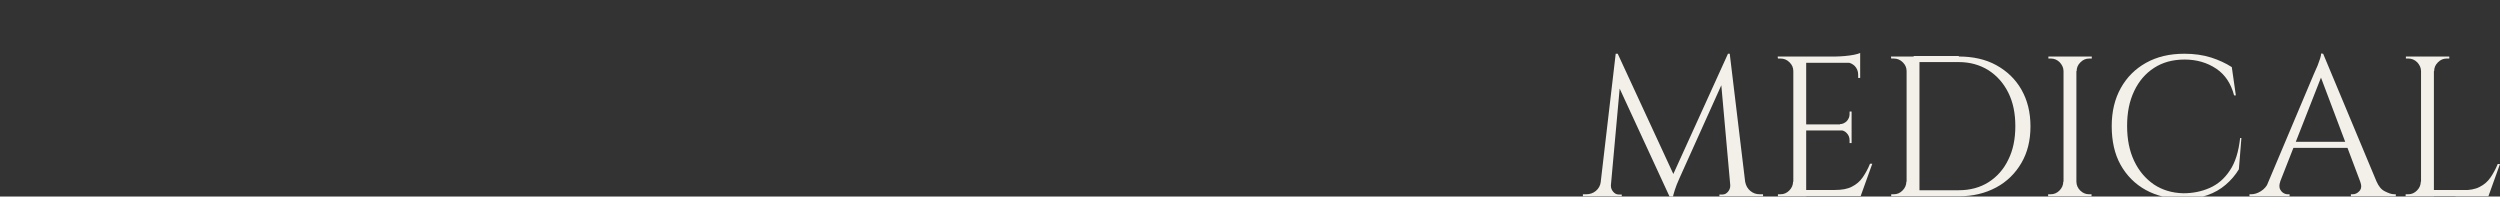
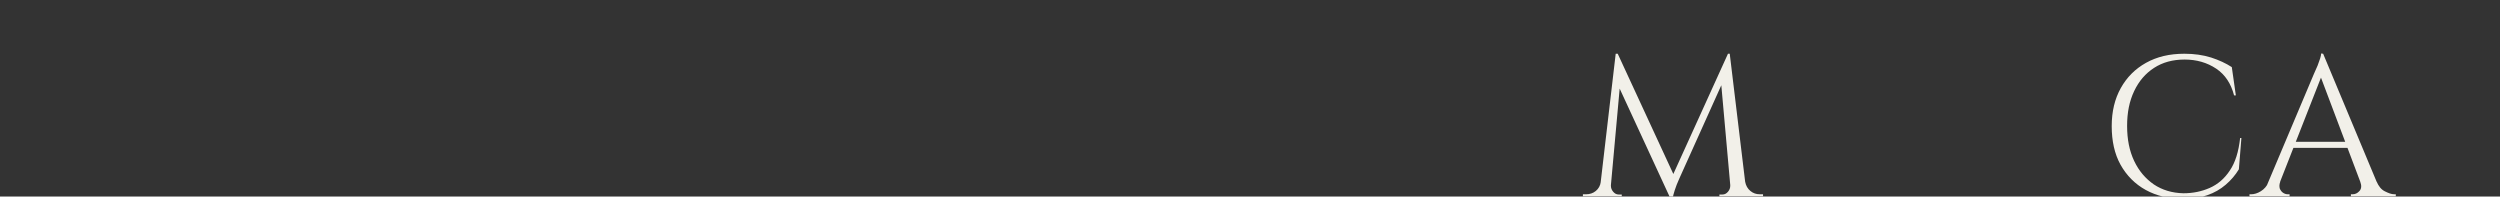
<svg xmlns="http://www.w3.org/2000/svg" xmlns:xlink="http://www.w3.org/1999/xlink" version="1.1" id="_レイヤー_2" x="0px" y="0px" viewBox="0 0 990.9 77.9" style="enable-background:new 0 0 990.9 77.9;" xml:space="preserve">
  <rect x="0" y="0" width="990.9" height="77.9" fill="#333333" stroke="none" />
  <style type="text/css">
	.st0{clip-path:url(#SVGID_00000168114686601338937340000005252541112338543271_);}
	.st1{clip-path:url(#SVGID_00000145041339740278419900000010832002535319851394_);}
	.st2{fill:#F2F0E9;}
</style>
  <g>
    <defs>
      <rect id="SVGID_1_" x="456.5" y="-456.5" transform="matrix(-1.836970e-16 1 -1 -1.836970e-16 534.37 -456.5)" width="77.9" height="990.9" />
    </defs>
    <clipPath id="SVGID_00000170236341354283266710000011001256673761188756_">
      <use xlink:href="#SVGID_1_" style="overflow:visible;" />
    </clipPath>
    <g id="_デザイン" style="clip-path:url(#SVGID_00000170236341354283266710000011001256673761188756_);">
      <g>
        <defs>
          <rect id="SVGID_00000090277148833211682970000012598322534649830835_" y="1" width="990.9" height="77.9" />
        </defs>
        <clipPath id="SVGID_00000138561612454155974150000010300794319600478883_">
          <use xlink:href="#SVGID_00000090277148833211682970000012598322534649830835_" style="overflow:visible;" />
        </clipPath>
        <g style="clip-path:url(#SVGID_00000138561612454155974150000010300794319600478883_);">
          <g>
            <path class="st2" d="M636.2,72v5.8h-8.8V77h1.3c1.4,0,2.7-0.4,3.8-1.3c1.1-0.9,1.8-2.1,2-3.7H636.2L636.2,72z M640.4,21.3h0.8       l1.6,4.7l-4.7,51.8h-4.3L640.4,21.3z M638.5,73.3v0.4c0,0.8,0.3,1.6,0.9,2.3s1.3,1.1,2.2,1.1h1.2v0.7H638v-4.5H638.5       L638.5,73.3z M641.2,21.3L664,70.6l-1.8,8.3l-22.5-48.7L641.2,21.3L641.2,21.3z M684.9,21.3l0.6,5.3l-19.9,44.2       c-0.8,1.8-1.4,3.3-1.8,4.6c-0.4,1.2-0.7,2.4-0.9,3.5h-0.8l-1.1-5L684.9,21.3L684.9,21.3z M685.8,73.3h0.5v4.5h-4.8v-0.7h1.2       c0.9,0,1.6-0.4,2.2-1.1c0.6-0.7,0.9-1.5,0.9-2.3L685.8,73.3L685.8,73.3z M685.6,21.3l6.8,56.5h-6.2l-4.3-48l3-8.5L685.6,21.3       L685.6,21.3z M690,72h1.7c0.3,1.6,1,2.8,2.1,3.7s2.3,1.3,3.7,1.3h1.3v0.8H690L690,72L690,72z" />
-             <path class="st2" d="M711,28.2h-0.2c0-1.4-0.5-2.5-1.5-3.5c-1-1-2.2-1.5-3.6-1.5h-1l-0.1-0.8h6.3V28.2L711,28.2z M711,72v5.8       h-6.3V77h1c1.4,0,2.5-0.5,3.5-1.5c1-1,1.5-2.2,1.5-3.5L711,72L711,72z M715.9,22.4v55.4h-5.1V22.4       C710.8,22.4,715.9,22.4,715.9,22.4z M737.3,22.4v2.5h-21.6v-2.5H737.3z M733.9,49.3v2.4h-18.2v-2.4H733.9z M737.3,75.3v2.4       h-21.6v-2.4H737.3z M742.1,64.9l-4.6,12.8h-13.1l2.8-2.4c2.8,0,5.1-0.4,6.8-1.3c1.8-0.9,3.2-2.1,4.3-3.7s2.1-3.4,2.9-5.4H742.1       L742.1,64.9z M737.3,21v2.3l-9.7-0.9c1.2,0,2.4-0.1,3.7-0.2s2.5-0.3,3.6-0.5S736.8,21.2,737.3,21L737.3,21z M733.9,44.2v5.2       h-4.6v-0.2c1,0,2-0.5,2.7-1.2c0.7-0.8,1.1-1.7,1.1-2.7v-1.1L733.9,44.2L733.9,44.2z M733.9,51.5v5.2h-0.8v-1.2       c0-1-0.4-2-1.1-2.7c-0.7-0.8-1.6-1.2-2.7-1.2v-0.2L733.9,51.5L733.9,51.5z M737.3,24.6v6.3h-0.8v-1.4c0-1.3-0.5-2.4-1.3-3.3       c-0.9-0.9-2-1.4-3.3-1.5v-0.2L737.3,24.6L737.3,24.6z" />
-             <path class="st2" d="M755.9,28.2h-0.2c0-1.4-0.5-2.5-1.5-3.5c-1-1-2.2-1.5-3.6-1.5h-1l-0.1-0.8h6.3V28.2L755.9,28.2z M755.9,72       v5.8h-6.3V77h1c1.4,0,2.5-0.5,3.5-1.5c1-1,1.5-2.2,1.5-3.5L755.9,72L755.9,72z M760.8,22.4v55.4h-5.1V22.4       C755.6,22.4,760.8,22.4,760.8,22.4z M776.4,22.4c5.6,0,10.6,1.1,14.8,3.4s7.6,5.5,10,9.7c2.4,4.2,3.6,9,3.6,14.6       s-1.2,10.4-3.6,14.5c-2.4,4.1-5.7,7.4-10,9.7s-9.2,3.5-14.8,3.5h-16.9l-0.1-2.4h17c4.5,0,8.5-1.1,11.8-3.2       c3.3-2.1,6-5.1,7.8-8.9c1.9-3.8,2.8-8.2,2.8-13.3s-0.9-9.5-2.8-13.3c-1.9-3.8-4.5-6.7-7.9-8.9c-3.4-2.1-7.3-3.2-11.8-3.2h-17.8       v-2.4H776.4L776.4,22.4z" />
-             <path class="st2" d="M818.1,28.2h-0.2c0-1.4-0.6-2.5-1.5-3.5c-1-1-2.2-1.5-3.5-1.5h-1v-0.8h6.3V28.2L818.1,28.2z M818.1,72v5.8       h-6.3V77h1c1.4,0,2.5-0.5,3.5-1.5c1-1,1.5-2.2,1.5-3.5L818.1,72L818.1,72z M823,22.4v55.4h-5.1V22.4       C817.9,22.4,823,22.4,823,22.4z M822.8,28.2v-5.8h6.3v0.8h-1c-1.4,0-2.5,0.5-3.5,1.5s-1.5,2.1-1.5,3.5L822.8,28.2L822.8,28.2z        M822.8,72h0.2c0,1.4,0.6,2.6,1.5,3.5c1,1,2.2,1.5,3.5,1.5h1v0.8h-6.3V72L822.8,72z" />
            <path class="st2" d="M888.4,54.7l-1,12.4c-1.4,2.3-3.1,4.3-5.2,6.1c-2.1,1.8-4.5,3.2-7.4,4.2c-2.8,1-6,1.5-9.7,1.5       c-5.5-0.1-10.4-1.3-14.6-3.6s-7.6-5.7-10-10S837,55.8,837,50s1.2-10.8,3.6-15.1s5.7-7.6,10-10s9.3-3.6,15.2-3.6       c3.9,0,7.4,0.5,10.6,1.5c3.1,1,5.9,2.3,8.2,3.8l1.6,11.2h-0.7c-1.2-4.6-3.5-8.2-7.1-10.6c-3.6-2.4-7.8-3.6-12.5-3.6       s-8.7,1.1-12.1,3.3c-3.4,2.2-6,5.2-7.9,9.2s-2.8,8.5-2.8,13.8s0.9,9.9,2.8,13.9s4.5,7,7.8,9.3c3.3,2.2,7.2,3.4,11.7,3.5       c3.8,0,7.2-0.7,10.4-2.1c3.2-1.4,5.9-3.7,8-6.9c2.2-3.2,3.5-7.5,4.1-12.9L888.4,54.7L888.4,54.7z" />
            <path class="st2" d="M903.8,72c-0.4,1.1-0.4,1.9-0.2,2.7c0.3,0.7,0.7,1.3,1.3,1.7c0.6,0.4,1.2,0.6,1.9,0.6h0.7v0.8h-15.9V77       h0.7c1.2,0,2.5-0.4,3.8-1.2c1.3-0.8,2.4-2,3.2-3.8L903.8,72L903.8,72z M920.8,21.3l0.7,5.5l-19.9,50.7h-4.8l20.3-48.1       c0.6-1.3,1.1-2.5,1.5-3.4c0.4-1,0.7-1.9,1-2.8c0.3-0.9,0.4-1.6,0.4-2L920.8,21.3L920.8,21.3z M931.9,56.2v2.4h-24.8v-2.4H931.9       z M920.8,21.3l23.4,56h-6.7l-18.3-48.5L920.8,21.3L920.8,21.3z M935.5,72h6.5c0.8,1.8,1.8,3.1,3.2,3.8s2.6,1.2,3.8,1.2h0.6v0.8       h-17.8V77h0.7c1,0,1.9-0.4,2.7-1.3C936,74.8,936.1,73.6,935.5,72L935.5,72z" />
-             <path class="st2" d="M959.8,28.2h-0.2c0-1.4-0.6-2.5-1.5-3.5c-1-1-2.2-1.5-3.5-1.5h-1v-0.8h6.3V28.2L959.8,28.2z M959.8,72v5.8       h-6.3V77h1c1.4,0,2.5-0.5,3.5-1.5s1.5-2.2,1.5-3.5L959.8,72L959.8,72z M964.7,22.4v55.4h-5.1V22.4       C959.5,22.4,964.7,22.4,964.7,22.4z M964.5,28.2v-5.8h6.3v0.8h-1c-1.4,0-2.5,0.5-3.5,1.5c-1,1-1.5,2.1-1.5,3.5L964.5,28.2       L964.5,28.2z M986,75.3v2.4h-21.6v-2.4H986z M990.9,65l-4.6,12.8h-13.1l2.8-2.4c2.8,0,5.1-0.4,6.8-1.3c1.8-0.9,3.2-2.1,4.3-3.7       s2.1-3.4,2.9-5.4L990.9,65L990.9,65z" />
          </g>
        </g>
      </g>
    </g>
  </g>
</svg>